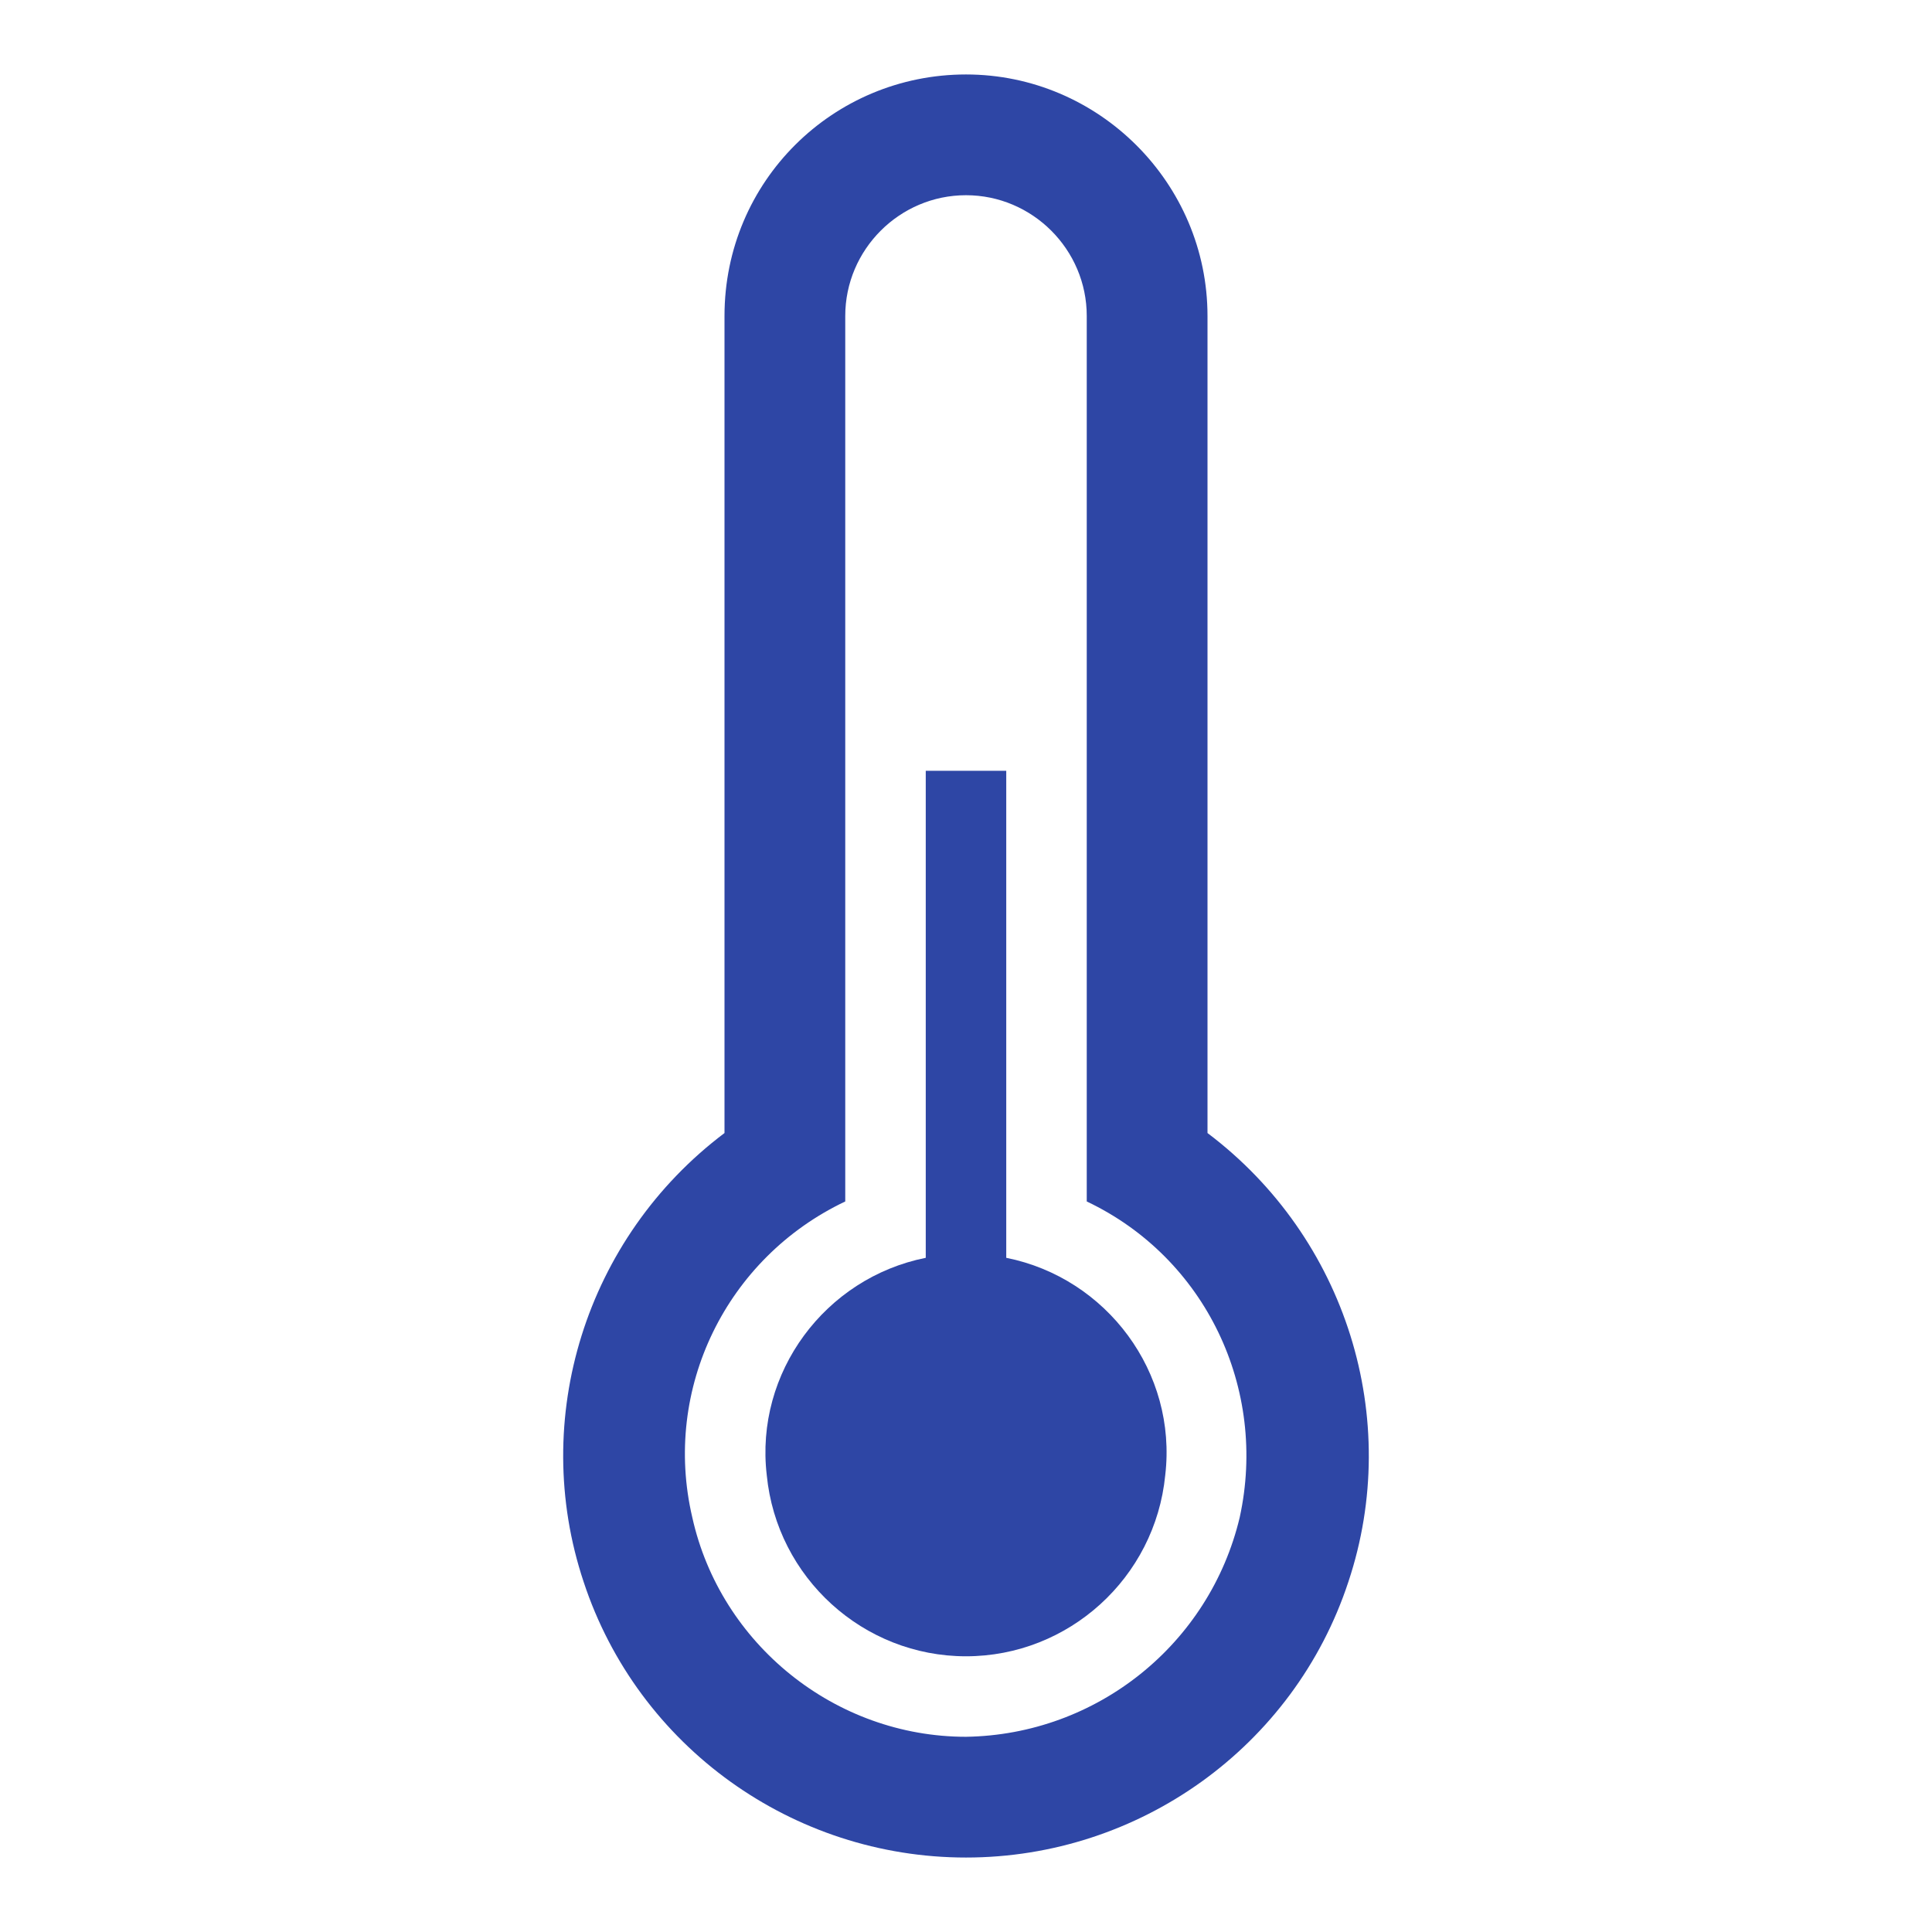
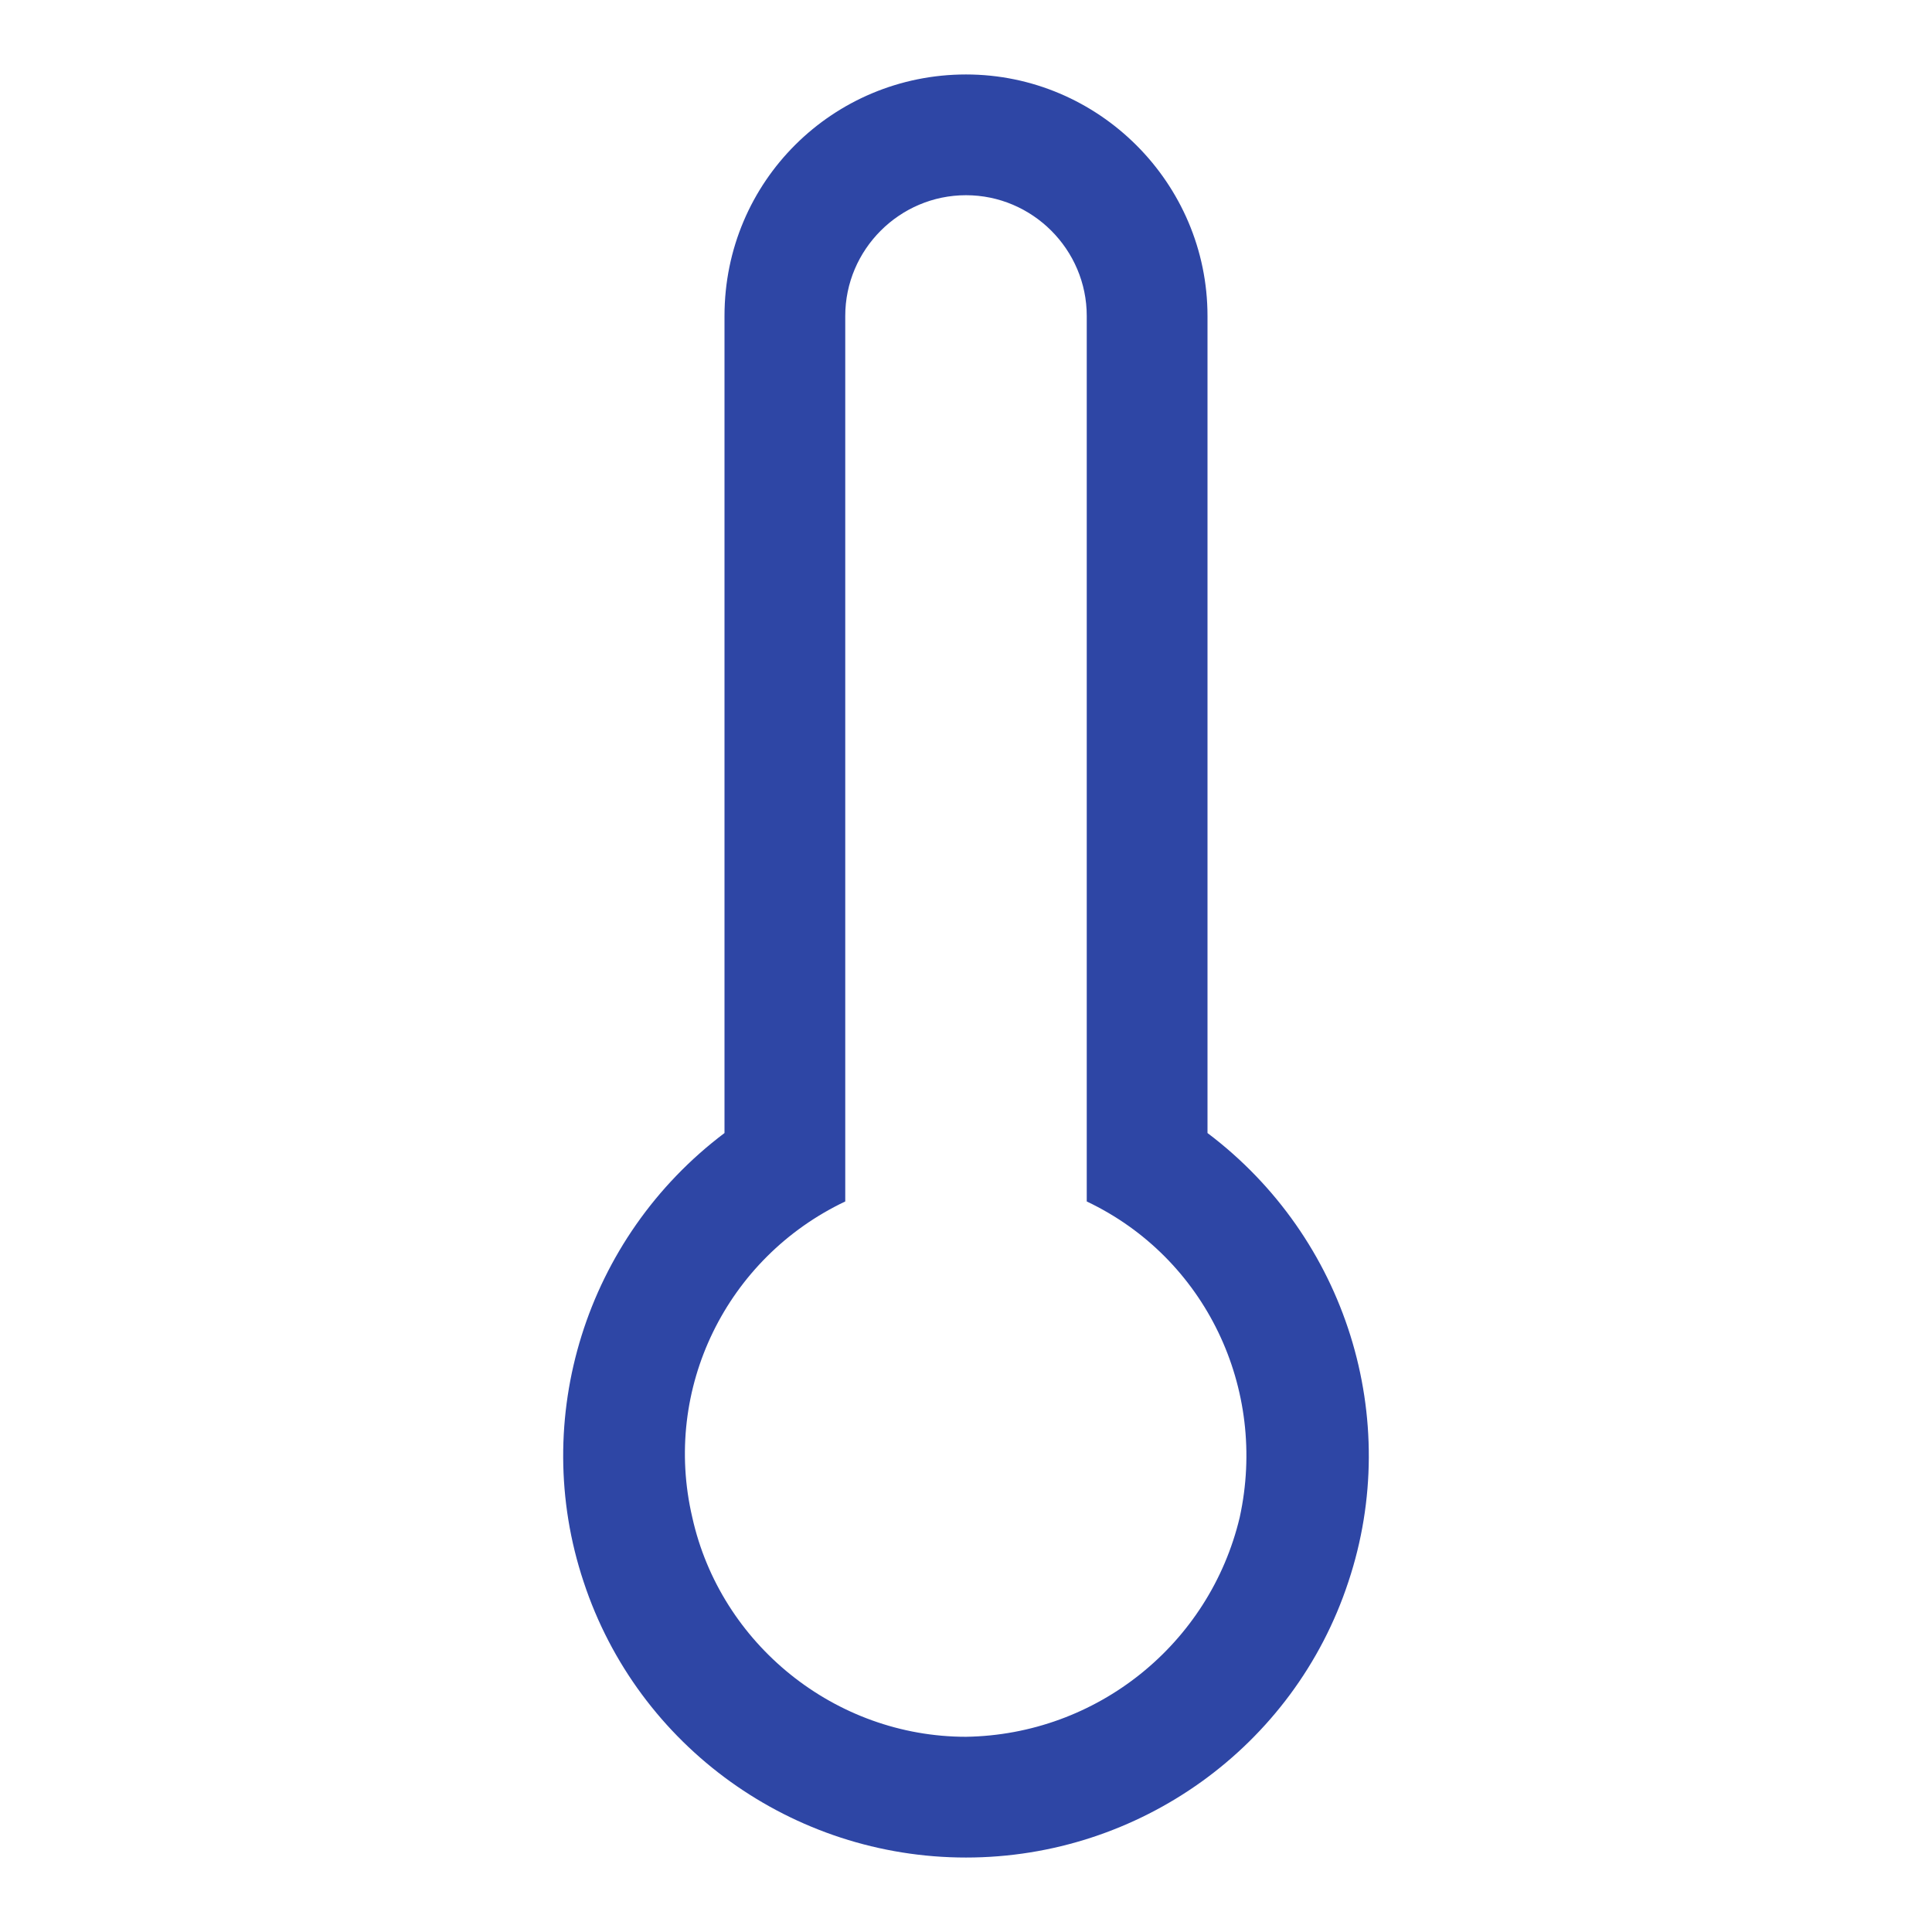
<svg xmlns="http://www.w3.org/2000/svg" width="96" height="96" xml:space="preserve" overflow="hidden">
  <g transform="translate(-592 -312)">
    <path d="M640 398.3C633.5 398.3 627.8 393.7 626.4 387.4 624.9 381 628.1 374.5 634 371.7L634 327.7C634 324.4 636.7 321.7 640 321.7 643.3 321.7 646 324.4 646 327.7L646 371.7C651.9 374.5 655 381 653.6 387.4 652.1 393.7 646.5 398.2 640 398.3L640 398.3ZM652 368.3 652 327.7C652 321.1 646.6 315.7 640 315.7 633.4 315.7 628 321 628 327.7L628 368.3C621.1 373.5 618.3 382.5 621 390.6 623.7 398.8 631.4 404.3 640 404.3 648.6 404.3 656.3 398.8 659 390.6 661.7 382.5 658.9 373.5 652 368.3Z" fill="#2E46A5" />
-     <path d="M642 374.5 642 350.3 638 350.3 638 374.5C633 375.5 629.5 380.2 630.1 385.3 630.6 390.4 634.9 394.3 640 394.3 645.1 394.3 649.4 390.4 649.9 385.3 650.5 380.2 647 375.5 642 374.5Z" fill="#2E46A5" />
  </g>
</svg>